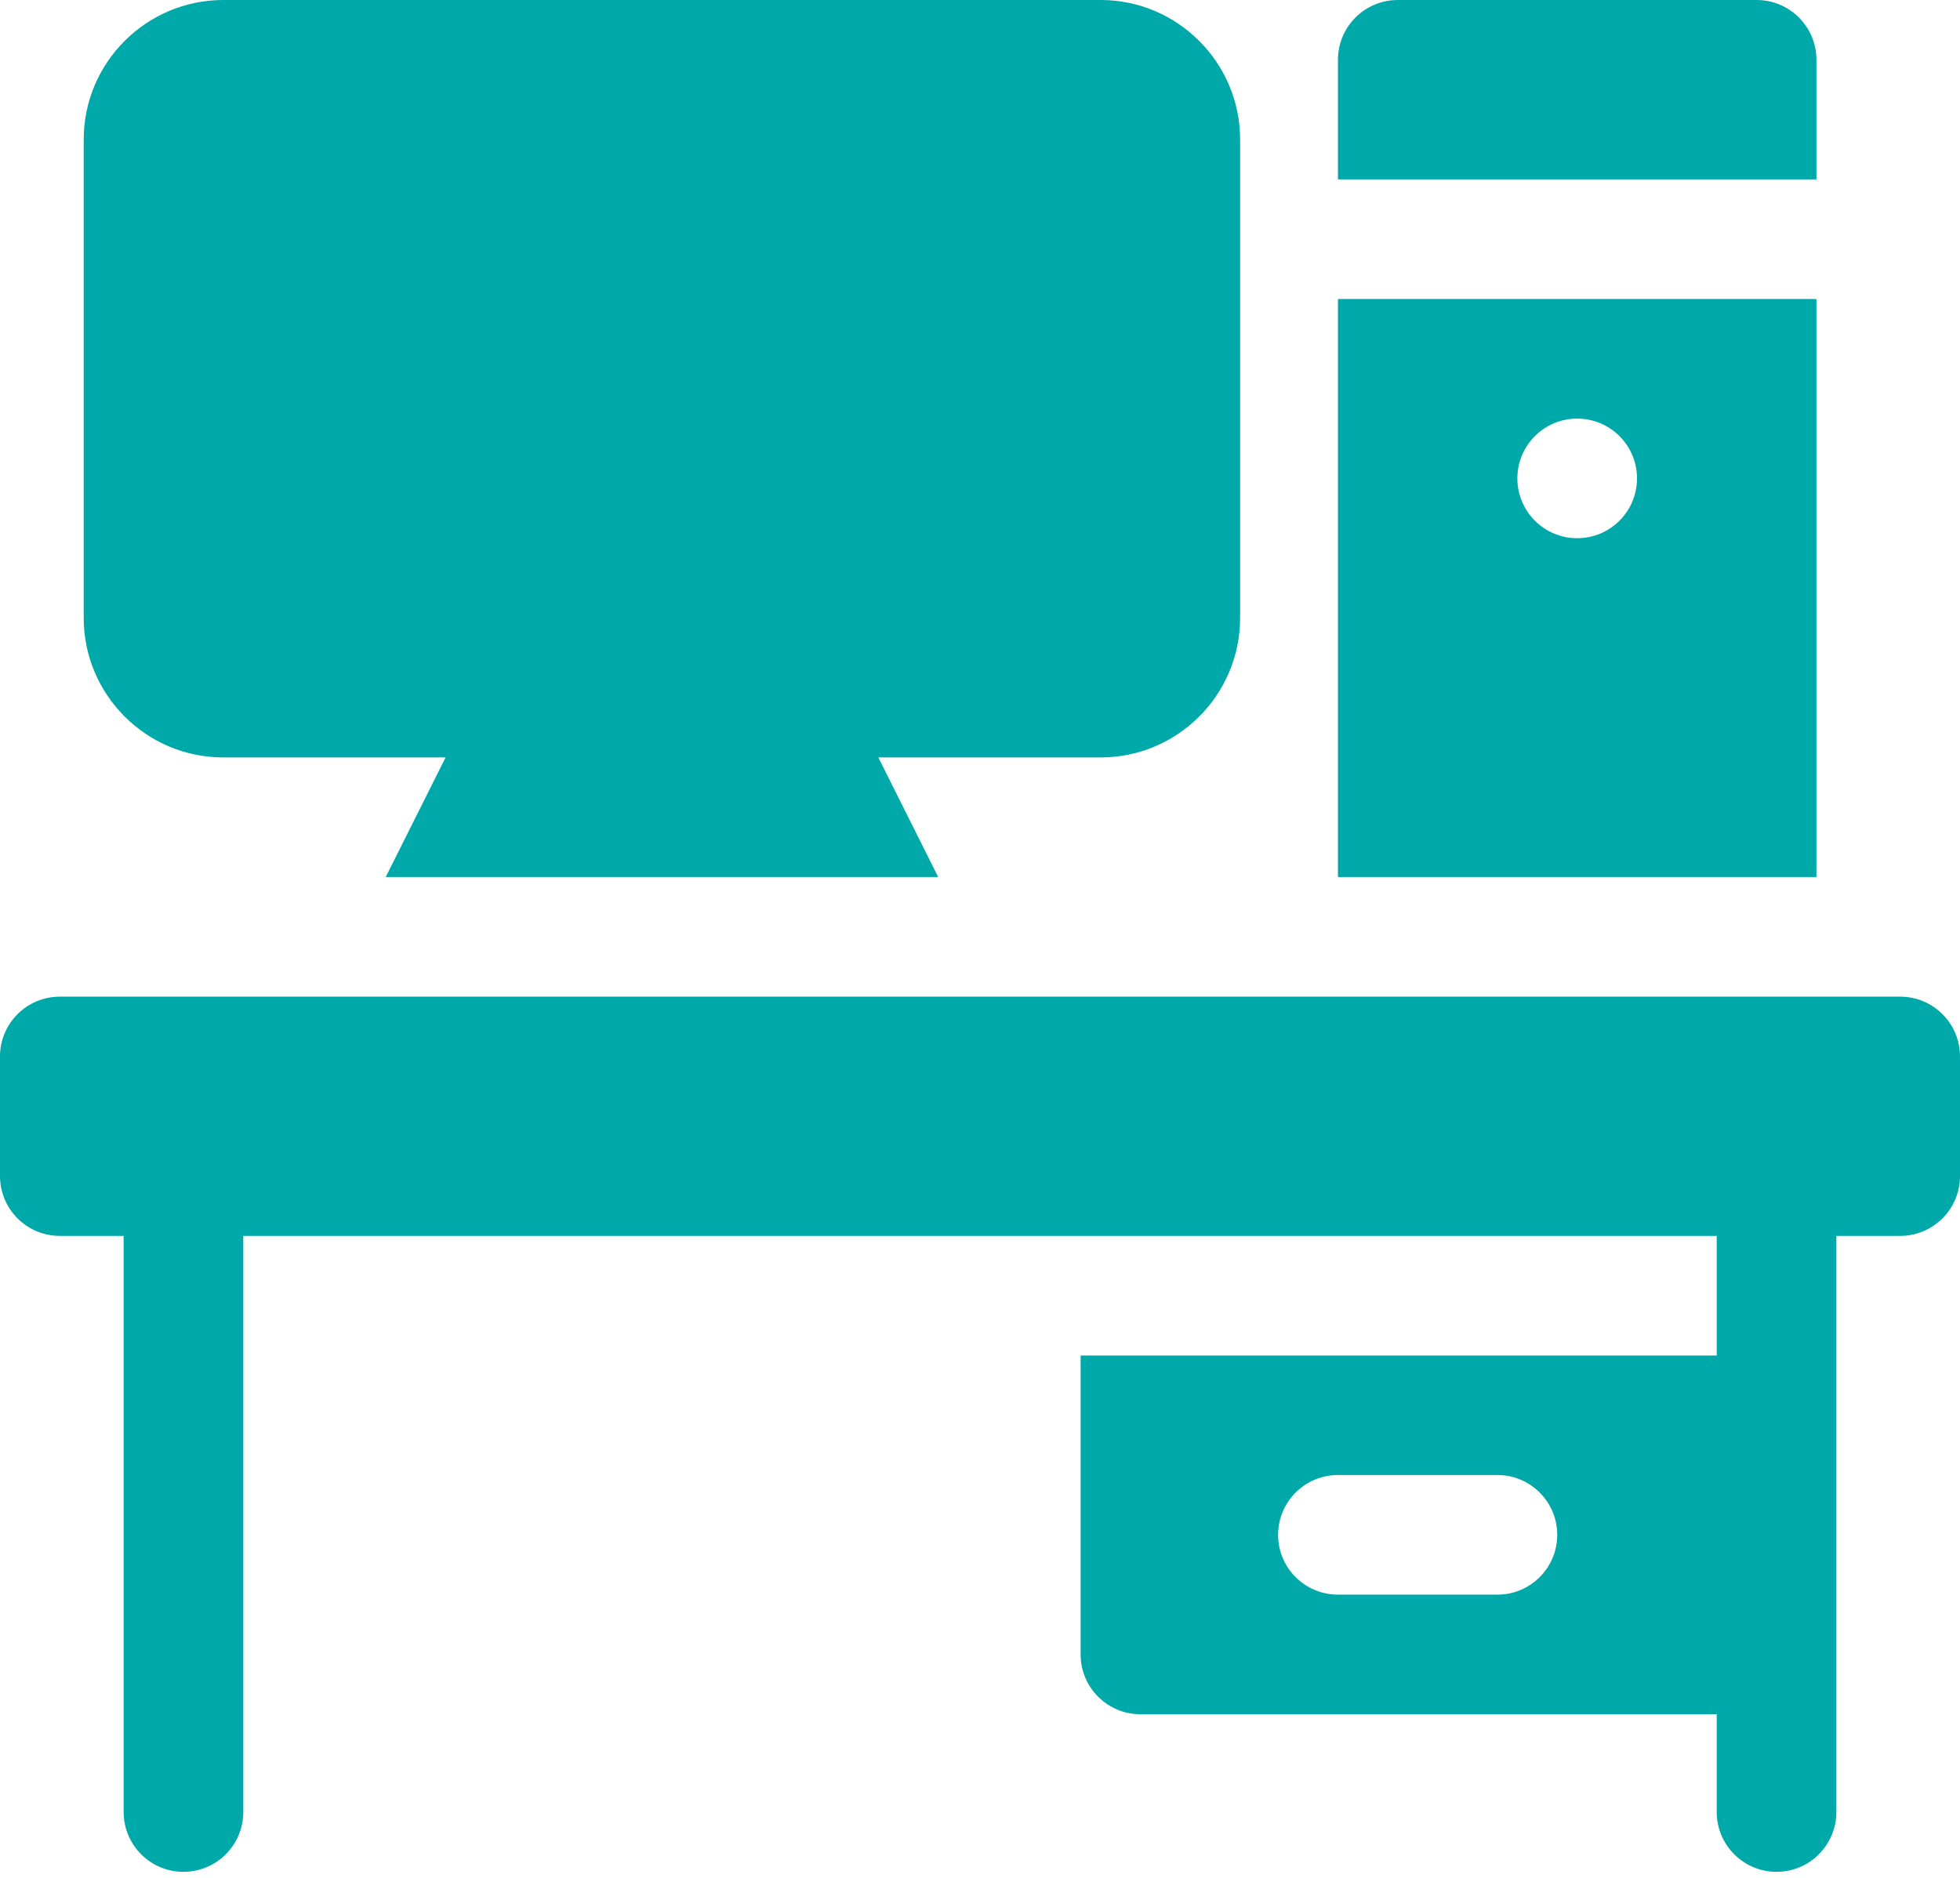
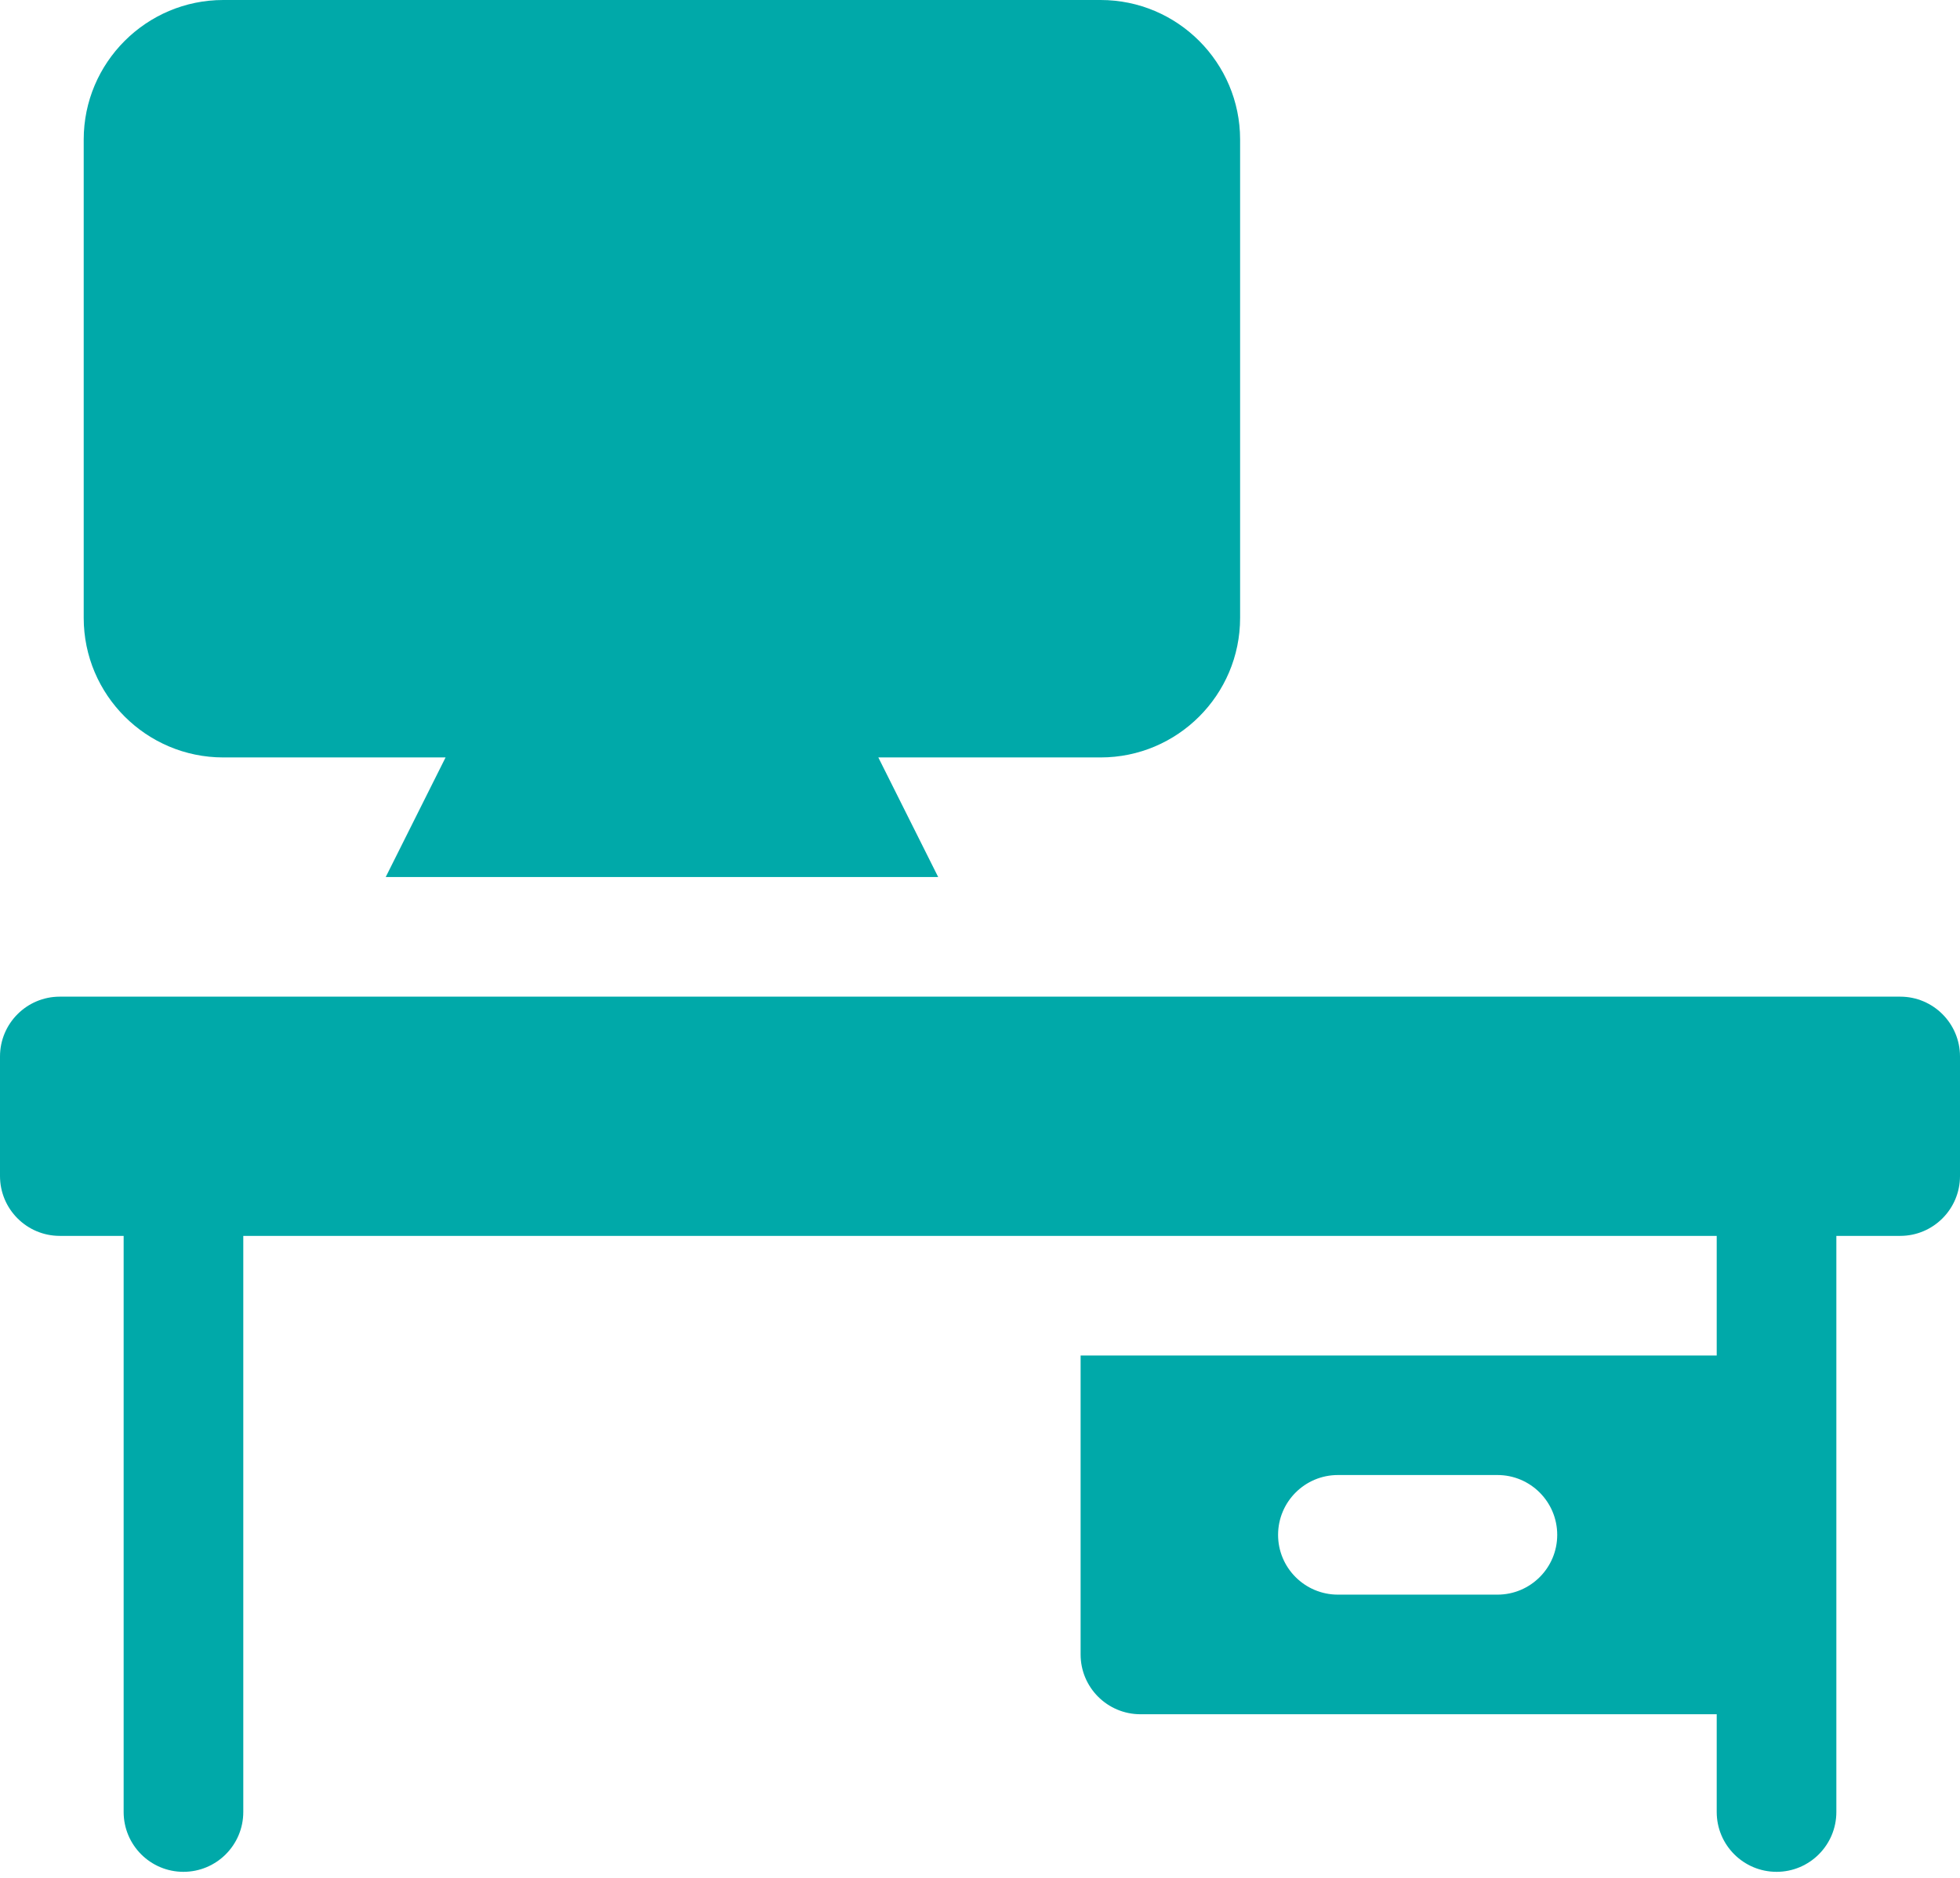
<svg xmlns="http://www.w3.org/2000/svg" width="24" height="23" viewBox="0 0 24 23" fill="none">
  <path d="M2.734 9.277H5.456L4.723 10.742H11.488L10.755 9.277H13.477C14.419 9.277 15.185 8.511 15.185 7.568V1.709C15.185 0.767 14.419 0 13.477 0H2.734C1.792 0 1.025 0.767 1.025 1.709V7.568C1.025 8.511 1.792 9.277 2.734 9.277Z" fill="#00A9A9" />
  <path d="M23.268 12.207H0.732C0.328 12.207 0 12.535 0 12.94V14.404C0 14.809 0.328 15.137 0.732 15.137H1.514V22.193C1.514 22.598 1.842 22.926 2.246 22.926C2.651 22.926 2.979 22.598 2.979 22.193V15.137H21.021V16.602H13.232V20.264C13.232 20.668 13.56 20.996 13.965 20.996H21.021V22.193C21.021 22.598 21.349 22.926 21.754 22.926C22.158 22.926 22.486 22.598 22.486 22.193V15.137H23.268C23.672 15.137 24 14.809 24 14.404V12.94C24 12.535 23.672 12.207 23.268 12.207ZM18.336 19.531H16.383C15.978 19.531 15.65 19.203 15.65 18.799C15.65 18.394 15.978 18.066 16.383 18.066H18.336C18.74 18.066 19.068 18.394 19.068 18.799C19.068 19.203 18.74 19.531 18.336 19.531Z" fill="#00A9A9" />
-   <path d="M21.51 0H17.115C16.711 0 16.383 0.328 16.383 0.732V2.197H22.242V0.732C22.242 0.328 21.914 0 21.51 0Z" fill="#00A9A9" />
-   <path d="M16.383 10.742H22.242V3.662H16.383V10.742ZM19.312 5.127C19.717 5.127 20.045 5.455 20.045 5.859C20.045 6.264 19.717 6.592 19.312 6.592C18.908 6.592 18.58 6.264 18.58 5.859C18.58 5.455 18.908 5.127 19.312 5.127Z" fill="#00A9A9" />
</svg>